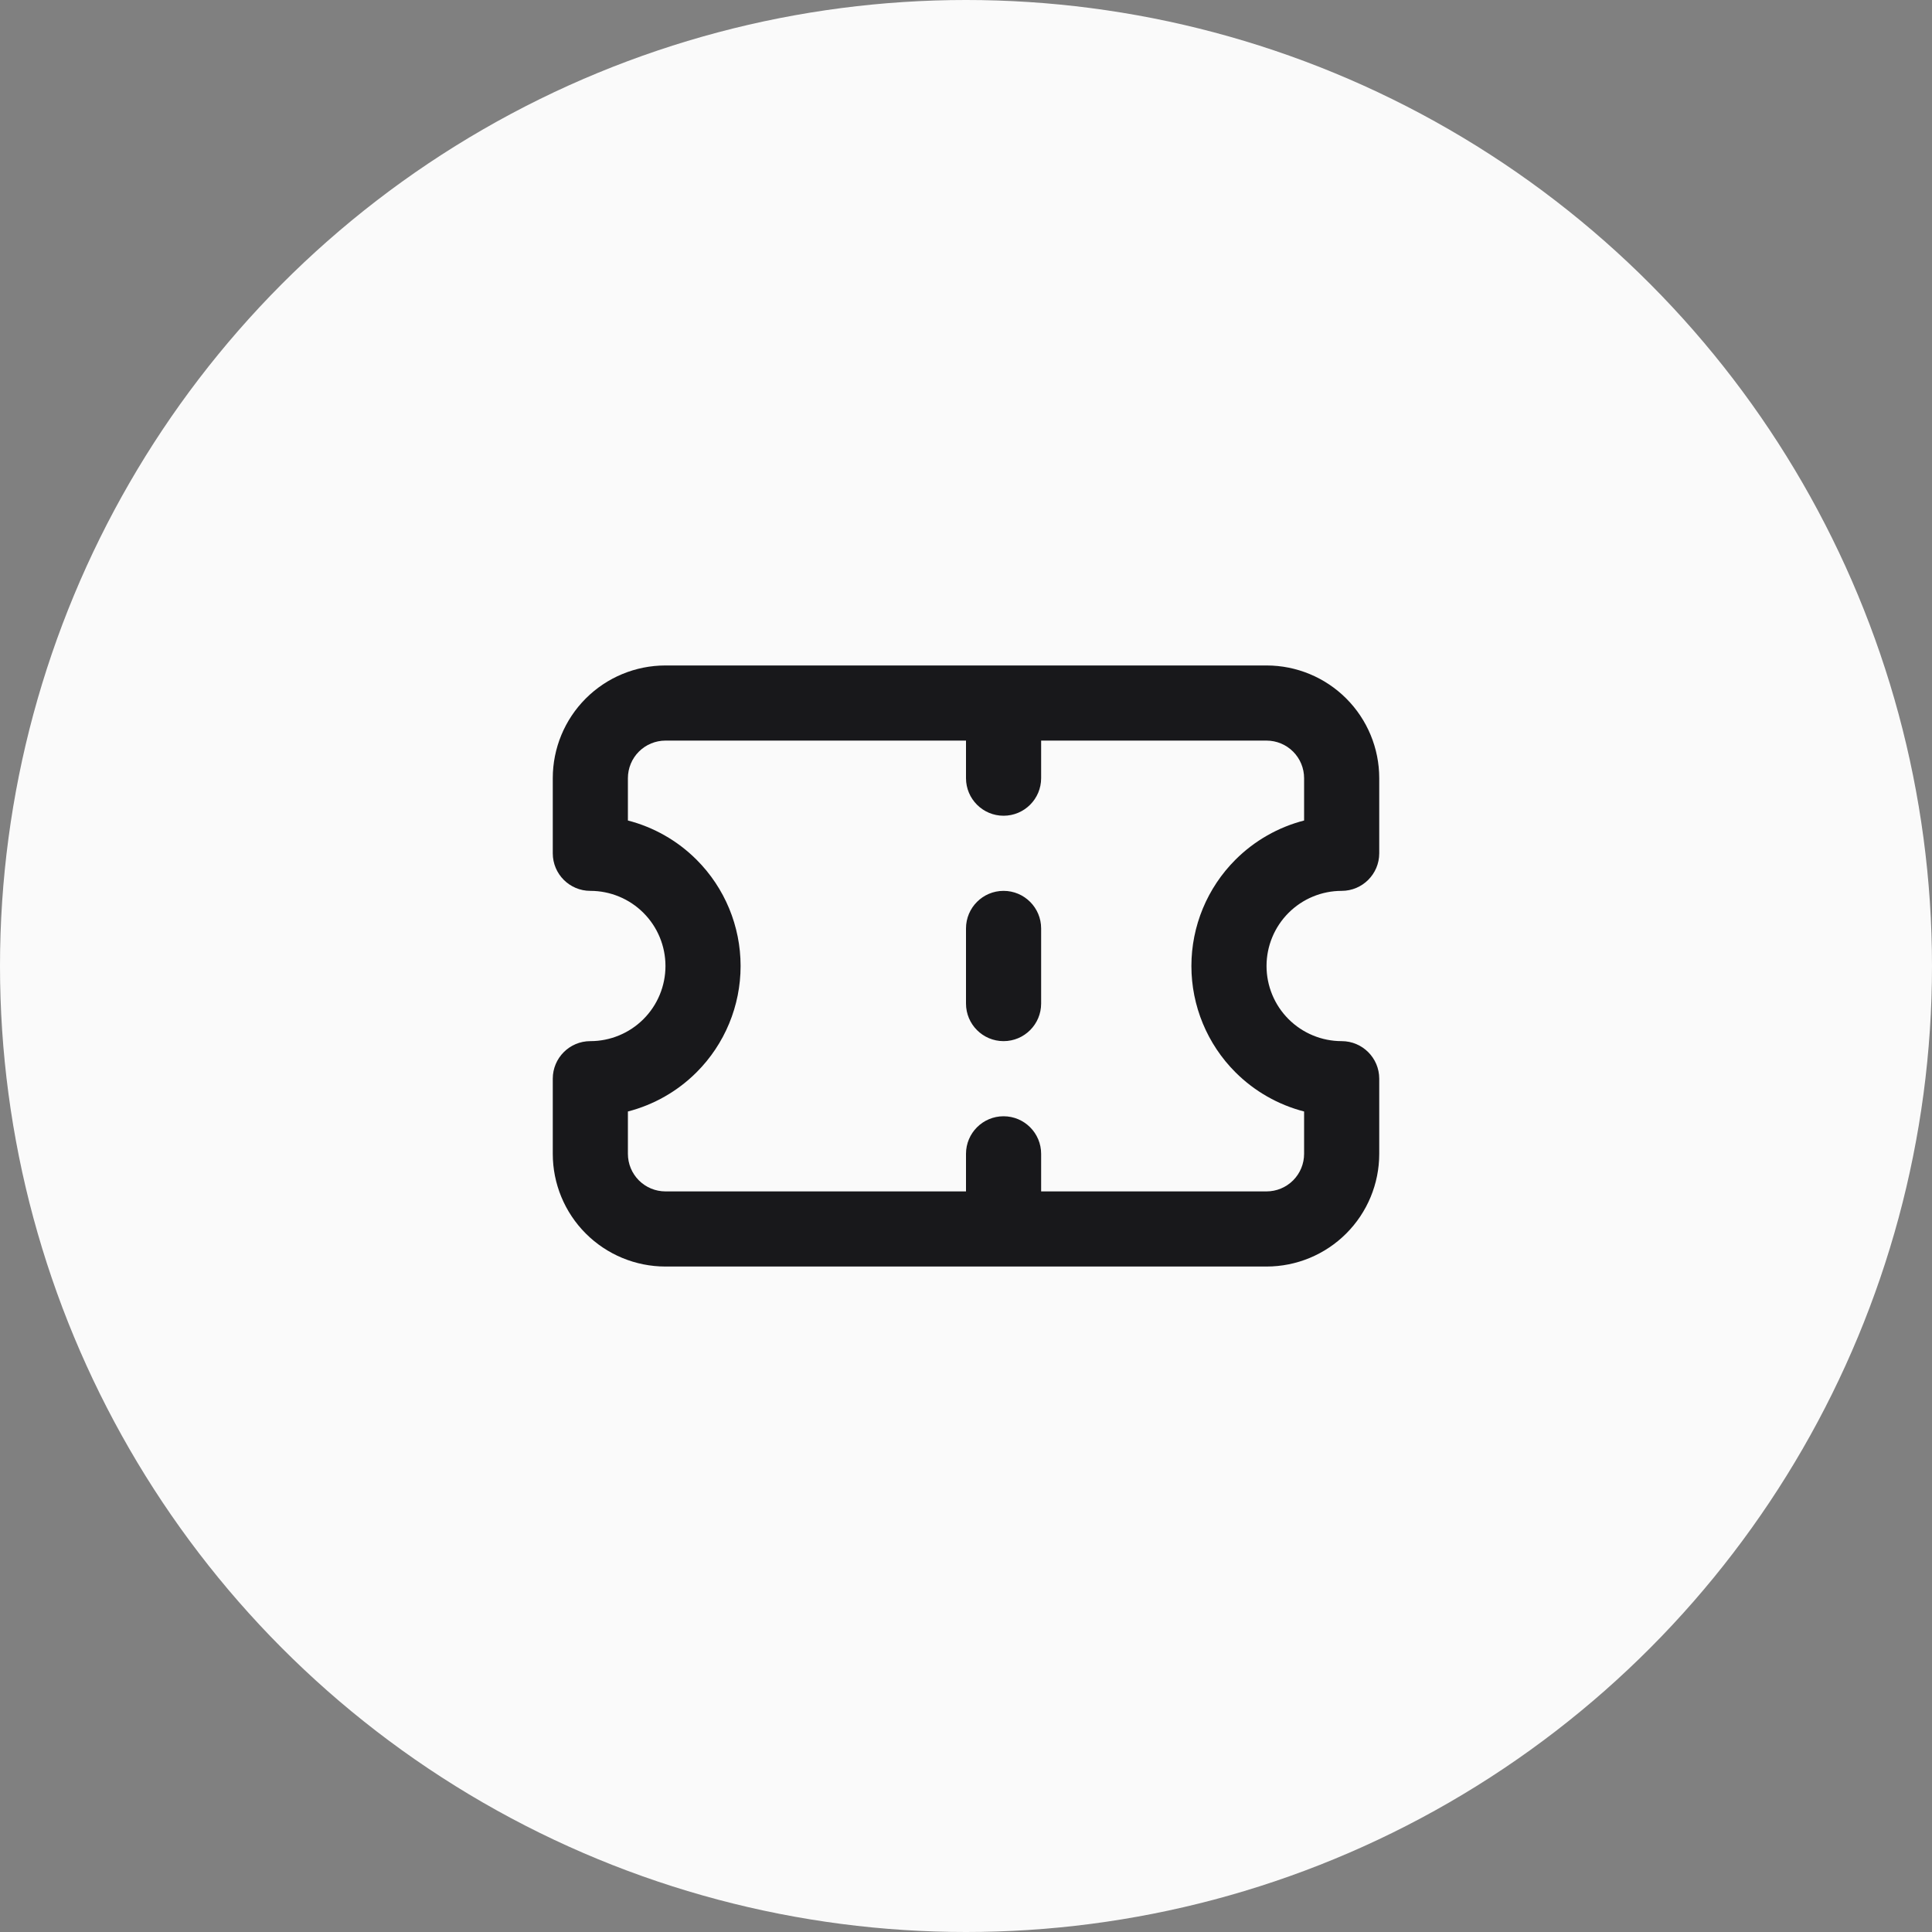
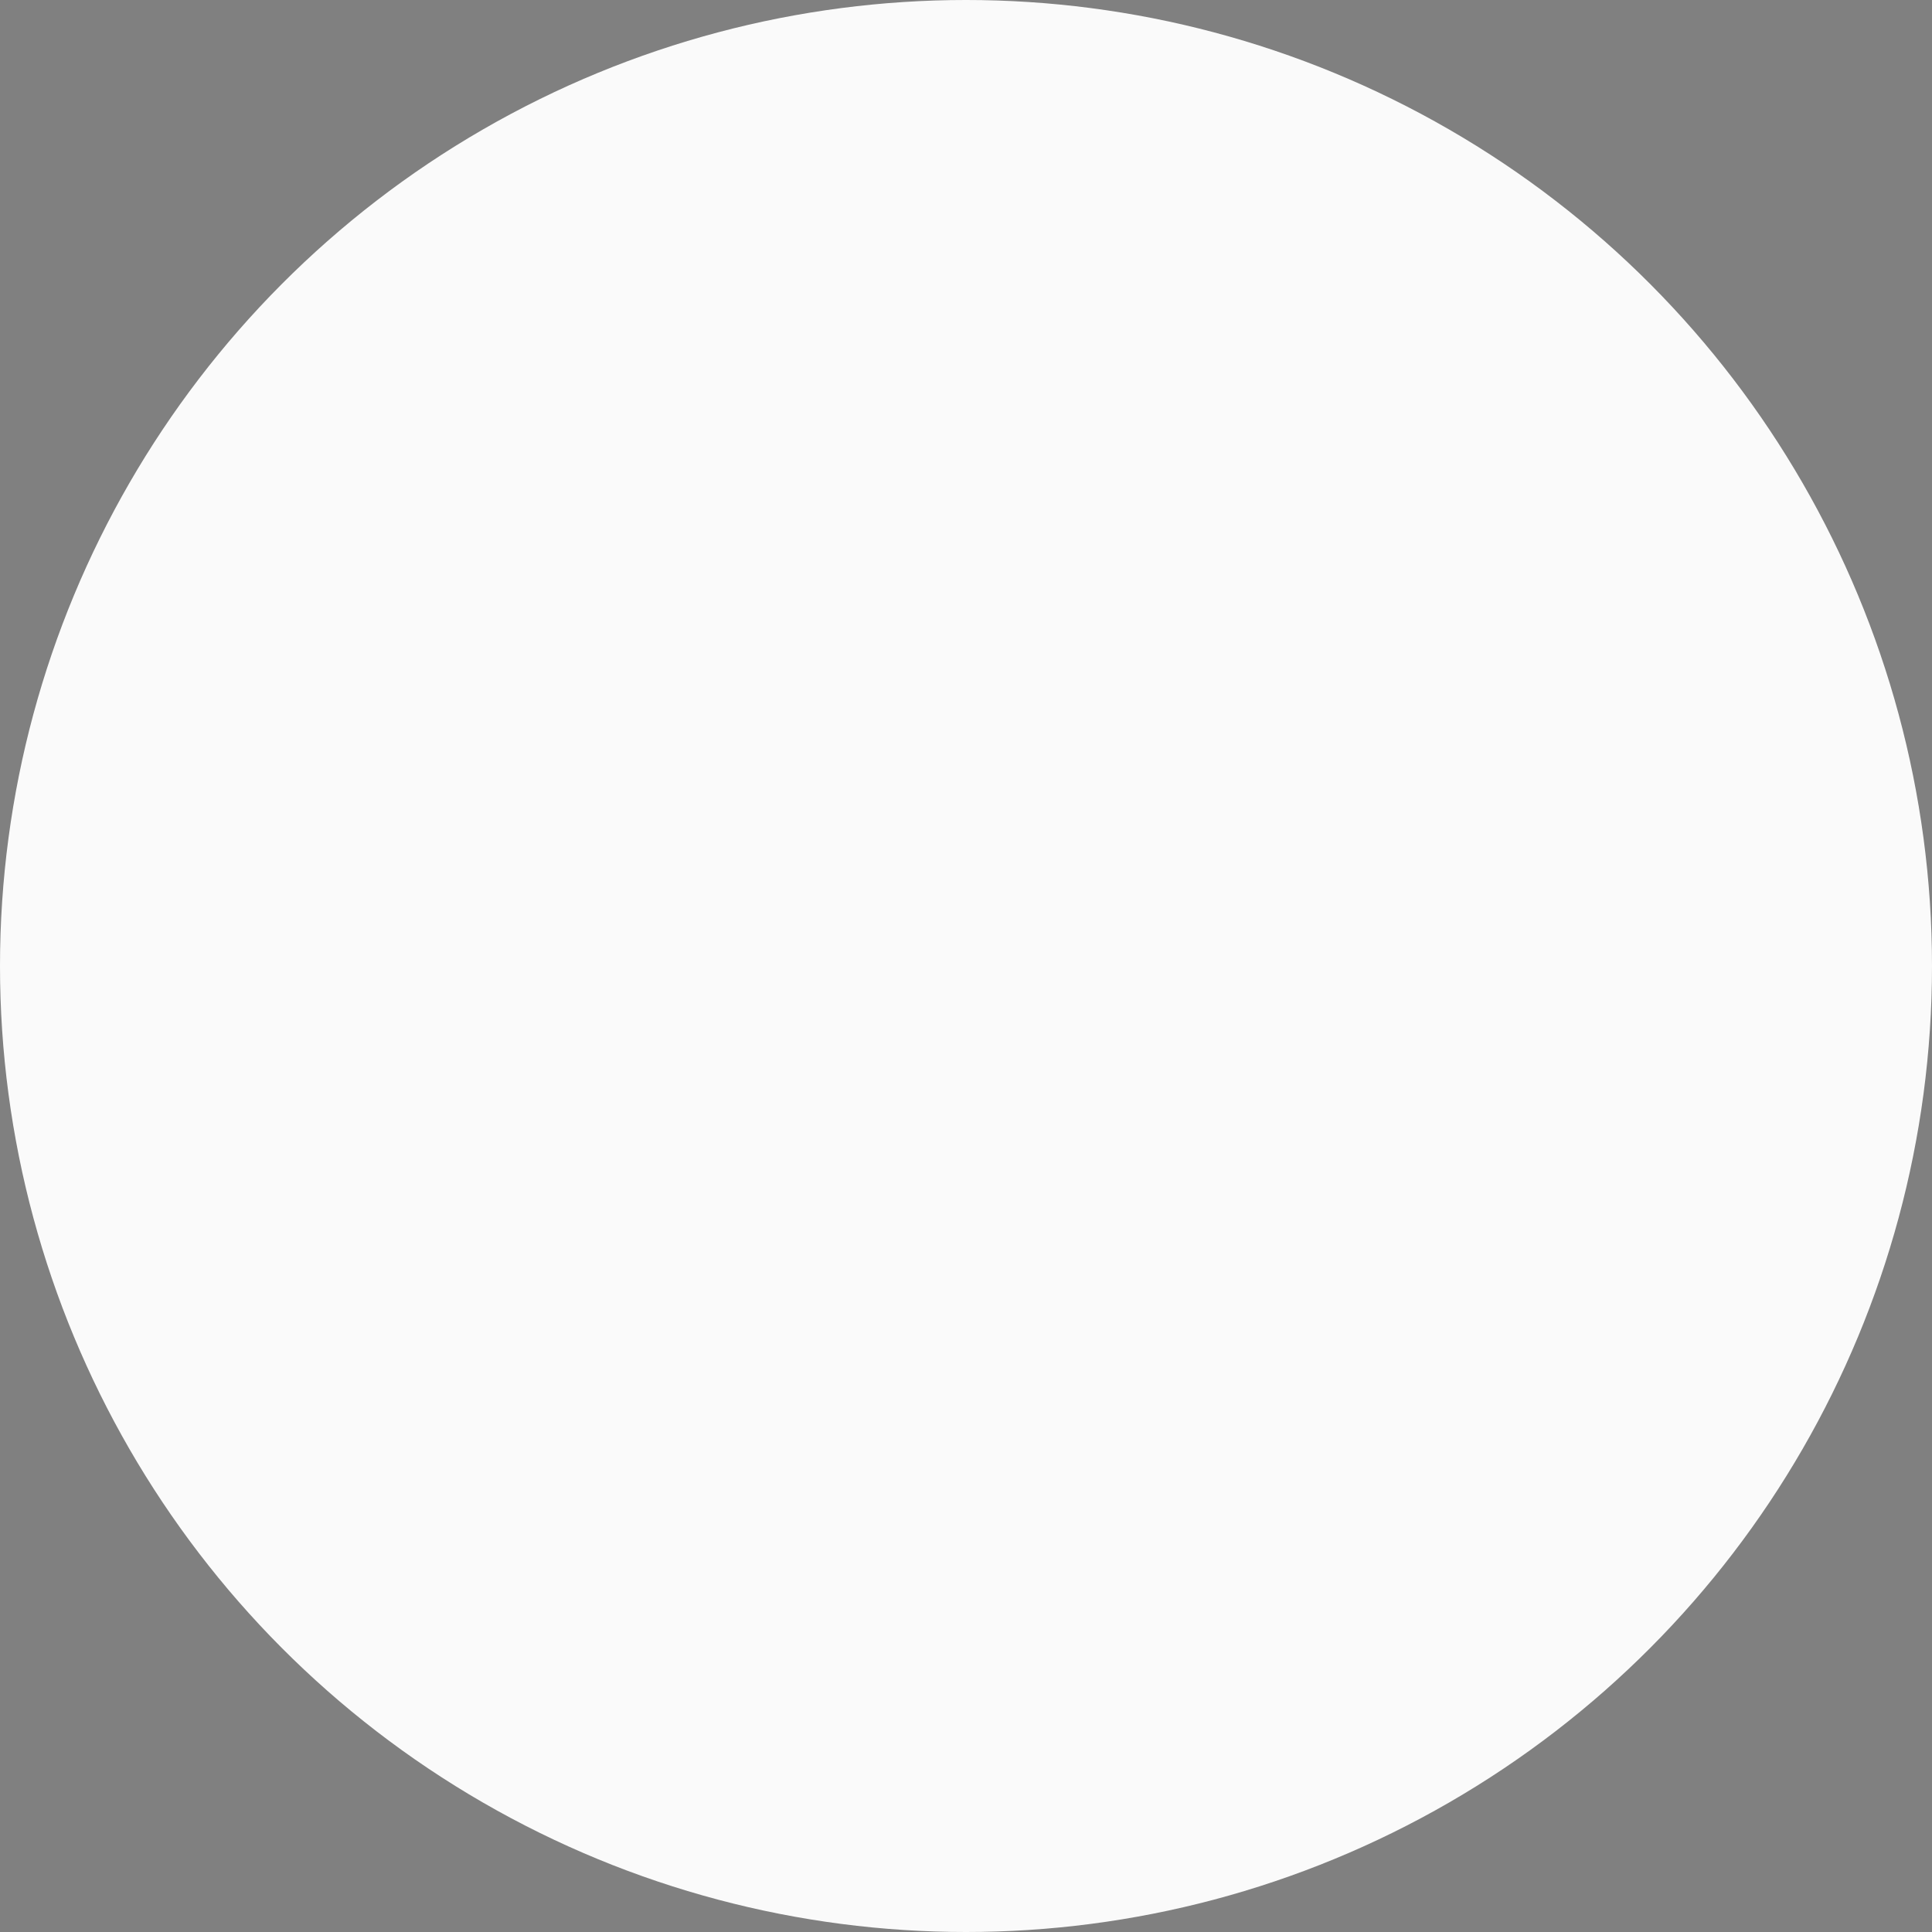
<svg xmlns="http://www.w3.org/2000/svg" width="300" height="300" viewBox="0 0 300 300" fill="none">
  <rect x="0" y="0" width="300" height="300" fill="#808080" stroke="none" />
  <g clip-path="url(#clip0_5_238)">
    <circle cx="150" cy="150" r="150" fill="#FAFAFA" />
-     <path fill-rule="evenodd" clip-rule="evenodd" d="M90.959 108.459C94.241 105.177 98.692 103.333 103.333 103.333H196.667C201.308 103.333 205.759 105.177 209.041 108.459C212.323 111.741 214.167 116.192 214.167 120.833V132.5C214.167 135.722 211.555 138.333 208.333 138.333C205.239 138.333 202.272 139.562 200.084 141.75C197.896 143.938 196.667 146.906 196.667 150C196.667 153.094 197.896 156.062 200.084 158.25C202.272 160.437 205.239 161.667 208.333 161.667C211.555 161.667 214.167 164.278 214.167 167.5V179.167C214.167 183.808 212.323 188.259 209.041 191.541C205.759 194.823 201.308 196.667 196.667 196.667H103.333C98.692 196.667 94.241 194.823 90.959 191.541C87.677 188.259 85.834 183.808 85.834 179.167V167.5C85.834 164.278 88.445 161.667 91.667 161.667C94.761 161.667 97.728 160.437 99.916 158.25C102.104 156.062 103.333 153.094 103.333 150C103.333 146.906 102.104 143.938 99.916 141.75C97.728 139.562 94.761 138.333 91.667 138.333C88.445 138.333 85.834 135.722 85.834 132.5V120.833C85.834 116.192 87.677 111.741 90.959 108.459ZM161.667 185V179.167C161.667 175.945 159.055 173.333 155.833 173.333C152.612 173.333 150 175.945 150 179.167V185H103.333C101.786 185 100.303 184.385 99.209 183.291C98.115 182.197 97.5 180.714 97.5 179.167V172.592C101.502 171.559 105.194 169.471 108.166 166.499C112.542 162.123 115 156.188 115 150C115 143.812 112.542 137.877 108.166 133.501C105.194 130.528 101.502 128.441 97.5 127.407V120.833C97.5 119.286 98.115 117.802 99.209 116.708C100.303 115.615 101.786 115 103.333 115H150V120.833C150 124.055 152.612 126.667 155.833 126.667C159.055 126.667 161.667 124.055 161.667 120.833V115H196.667C198.214 115 199.698 115.614 200.792 116.708C201.886 117.802 202.5 119.286 202.5 120.833V127.407C198.498 128.441 194.807 130.528 191.834 133.501C187.458 137.877 185 143.812 185 150C185 156.188 187.458 162.123 191.834 166.499C194.807 169.471 198.498 171.559 202.5 172.592V179.167C202.5 180.714 201.886 182.197 200.792 183.291C199.698 184.385 198.214 185 196.667 185H161.667ZM155.833 138.333C159.055 138.333 161.667 140.945 161.667 144.167V155.833C161.667 159.055 159.055 161.667 155.833 161.667C152.612 161.667 150 159.055 150 155.833V144.167C150 140.945 152.612 138.333 155.833 138.333Z" fill="#18181B" />
  </g>
  <defs>
    <clipPath id="clip0_5_238">
      <rect width="300" height="300" fill="white" />
    </clipPath>
  </defs>
</svg>